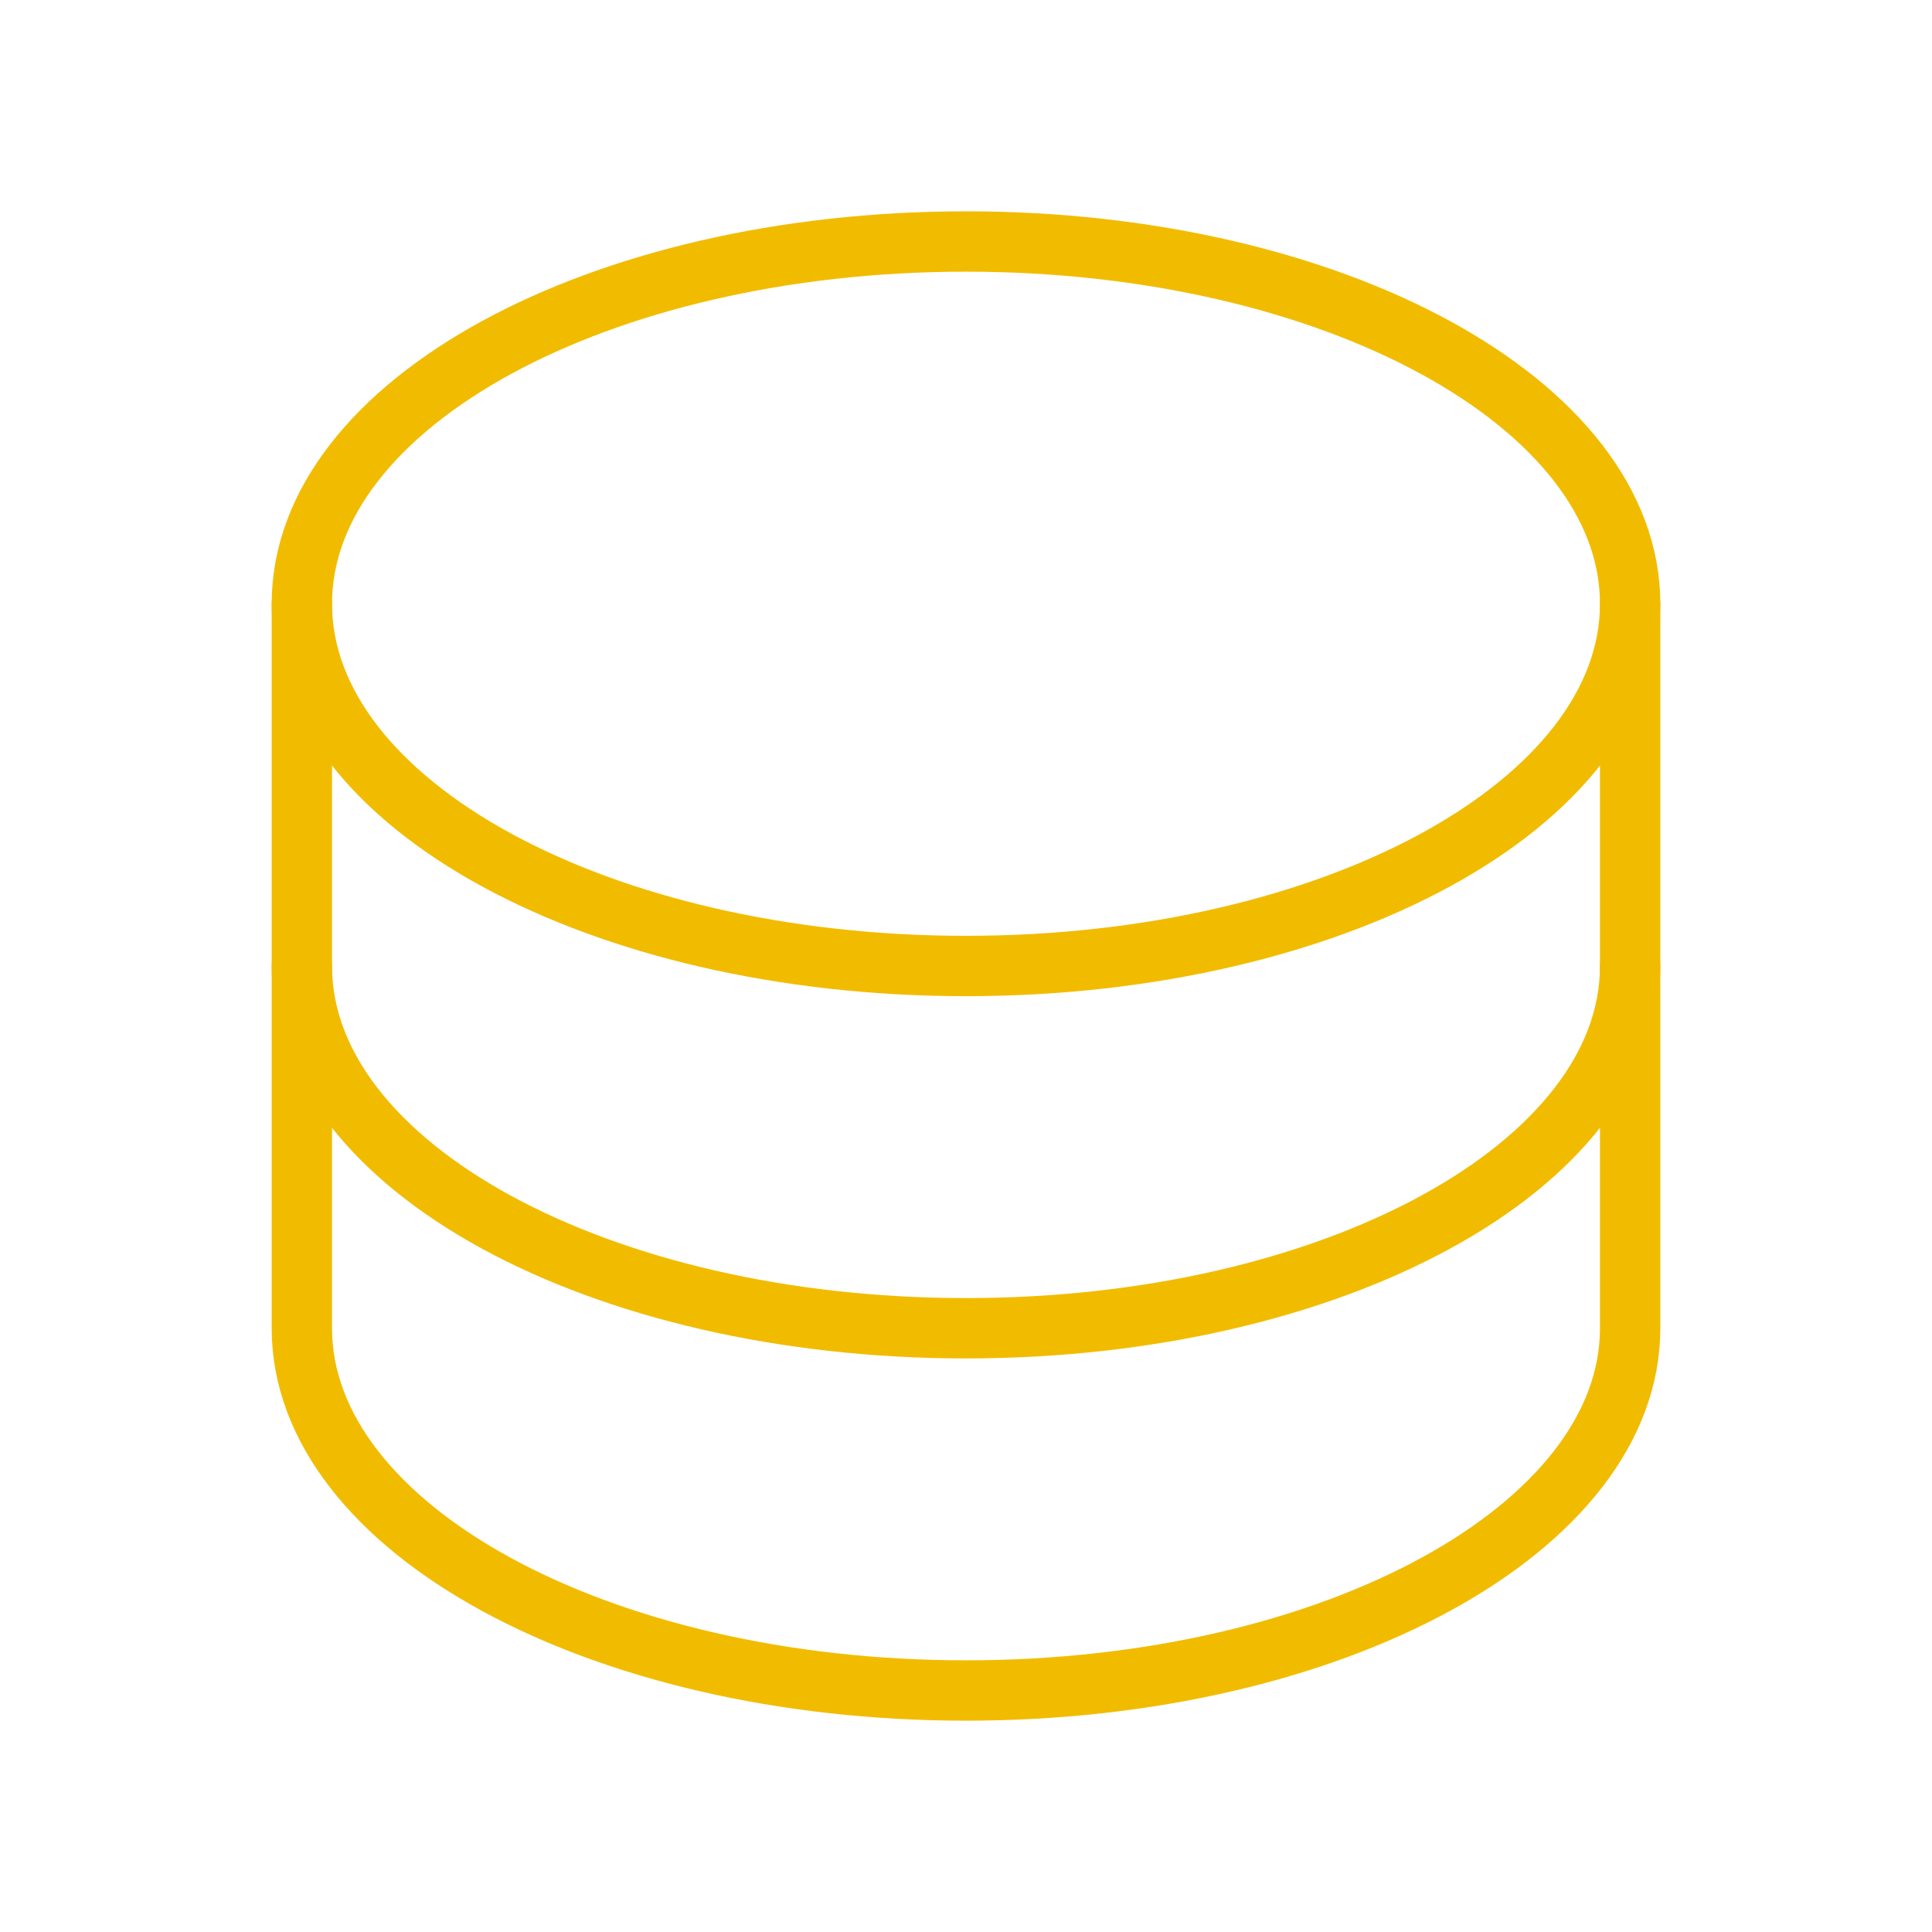
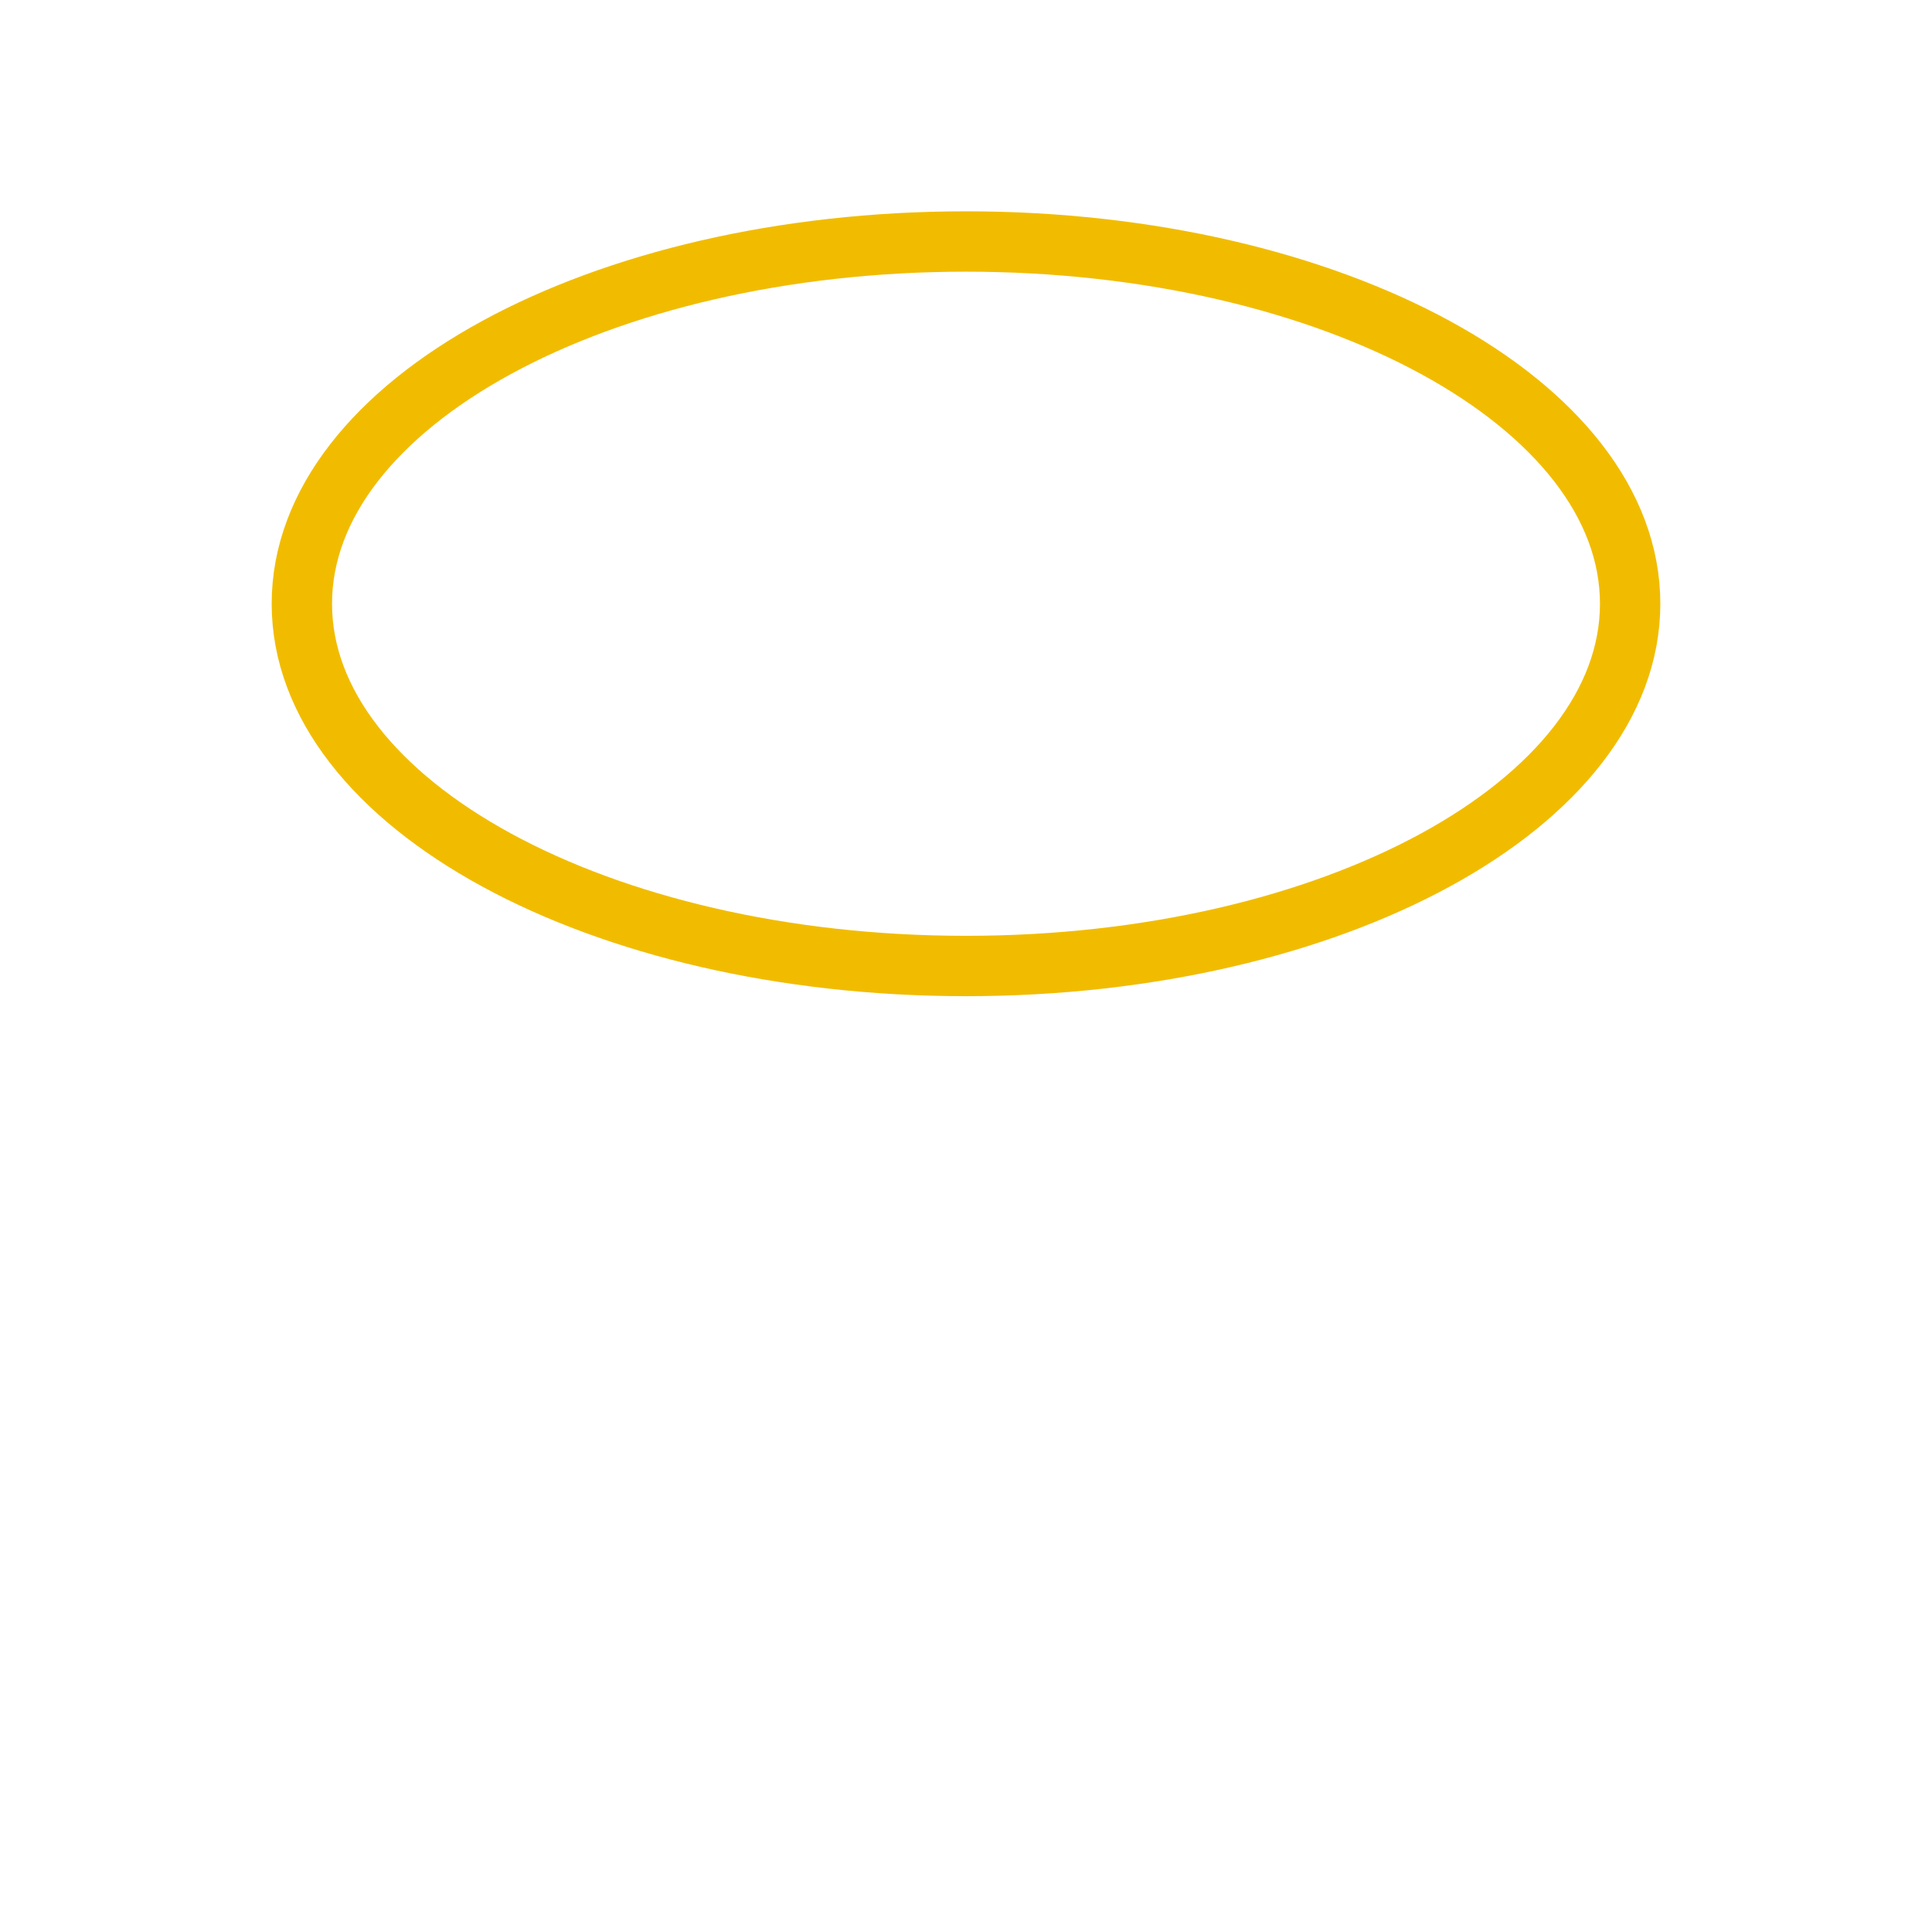
<svg xmlns="http://www.w3.org/2000/svg" width="50" height="50" viewBox="0 0 50 50" fill="none">
  <path d="M25 25C34.492 25 42.188 20.803 42.188 15.625C42.188 10.447 34.492 6.25 25 6.25C15.508 6.25 7.812 10.447 7.812 15.625C7.812 20.803 15.508 25 25 25Z" stroke="#F1BC00" stroke-width="1.562" stroke-linecap="round" stroke-linejoin="round" />
-   <path d="M7.812 15.625V25C7.812 30.178 15.508 34.375 25 34.375C34.492 34.375 42.188 30.178 42.188 25V15.625" stroke="#F1BC00" stroke-width="1.562" stroke-linecap="round" stroke-linejoin="round" />
-   <path d="M7.812 25V34.375C7.812 39.553 15.508 43.75 25 43.75C34.492 43.75 42.188 39.553 42.188 34.375V25" stroke="#F1BC00" stroke-width="1.562" stroke-linecap="round" stroke-linejoin="round" />
</svg>